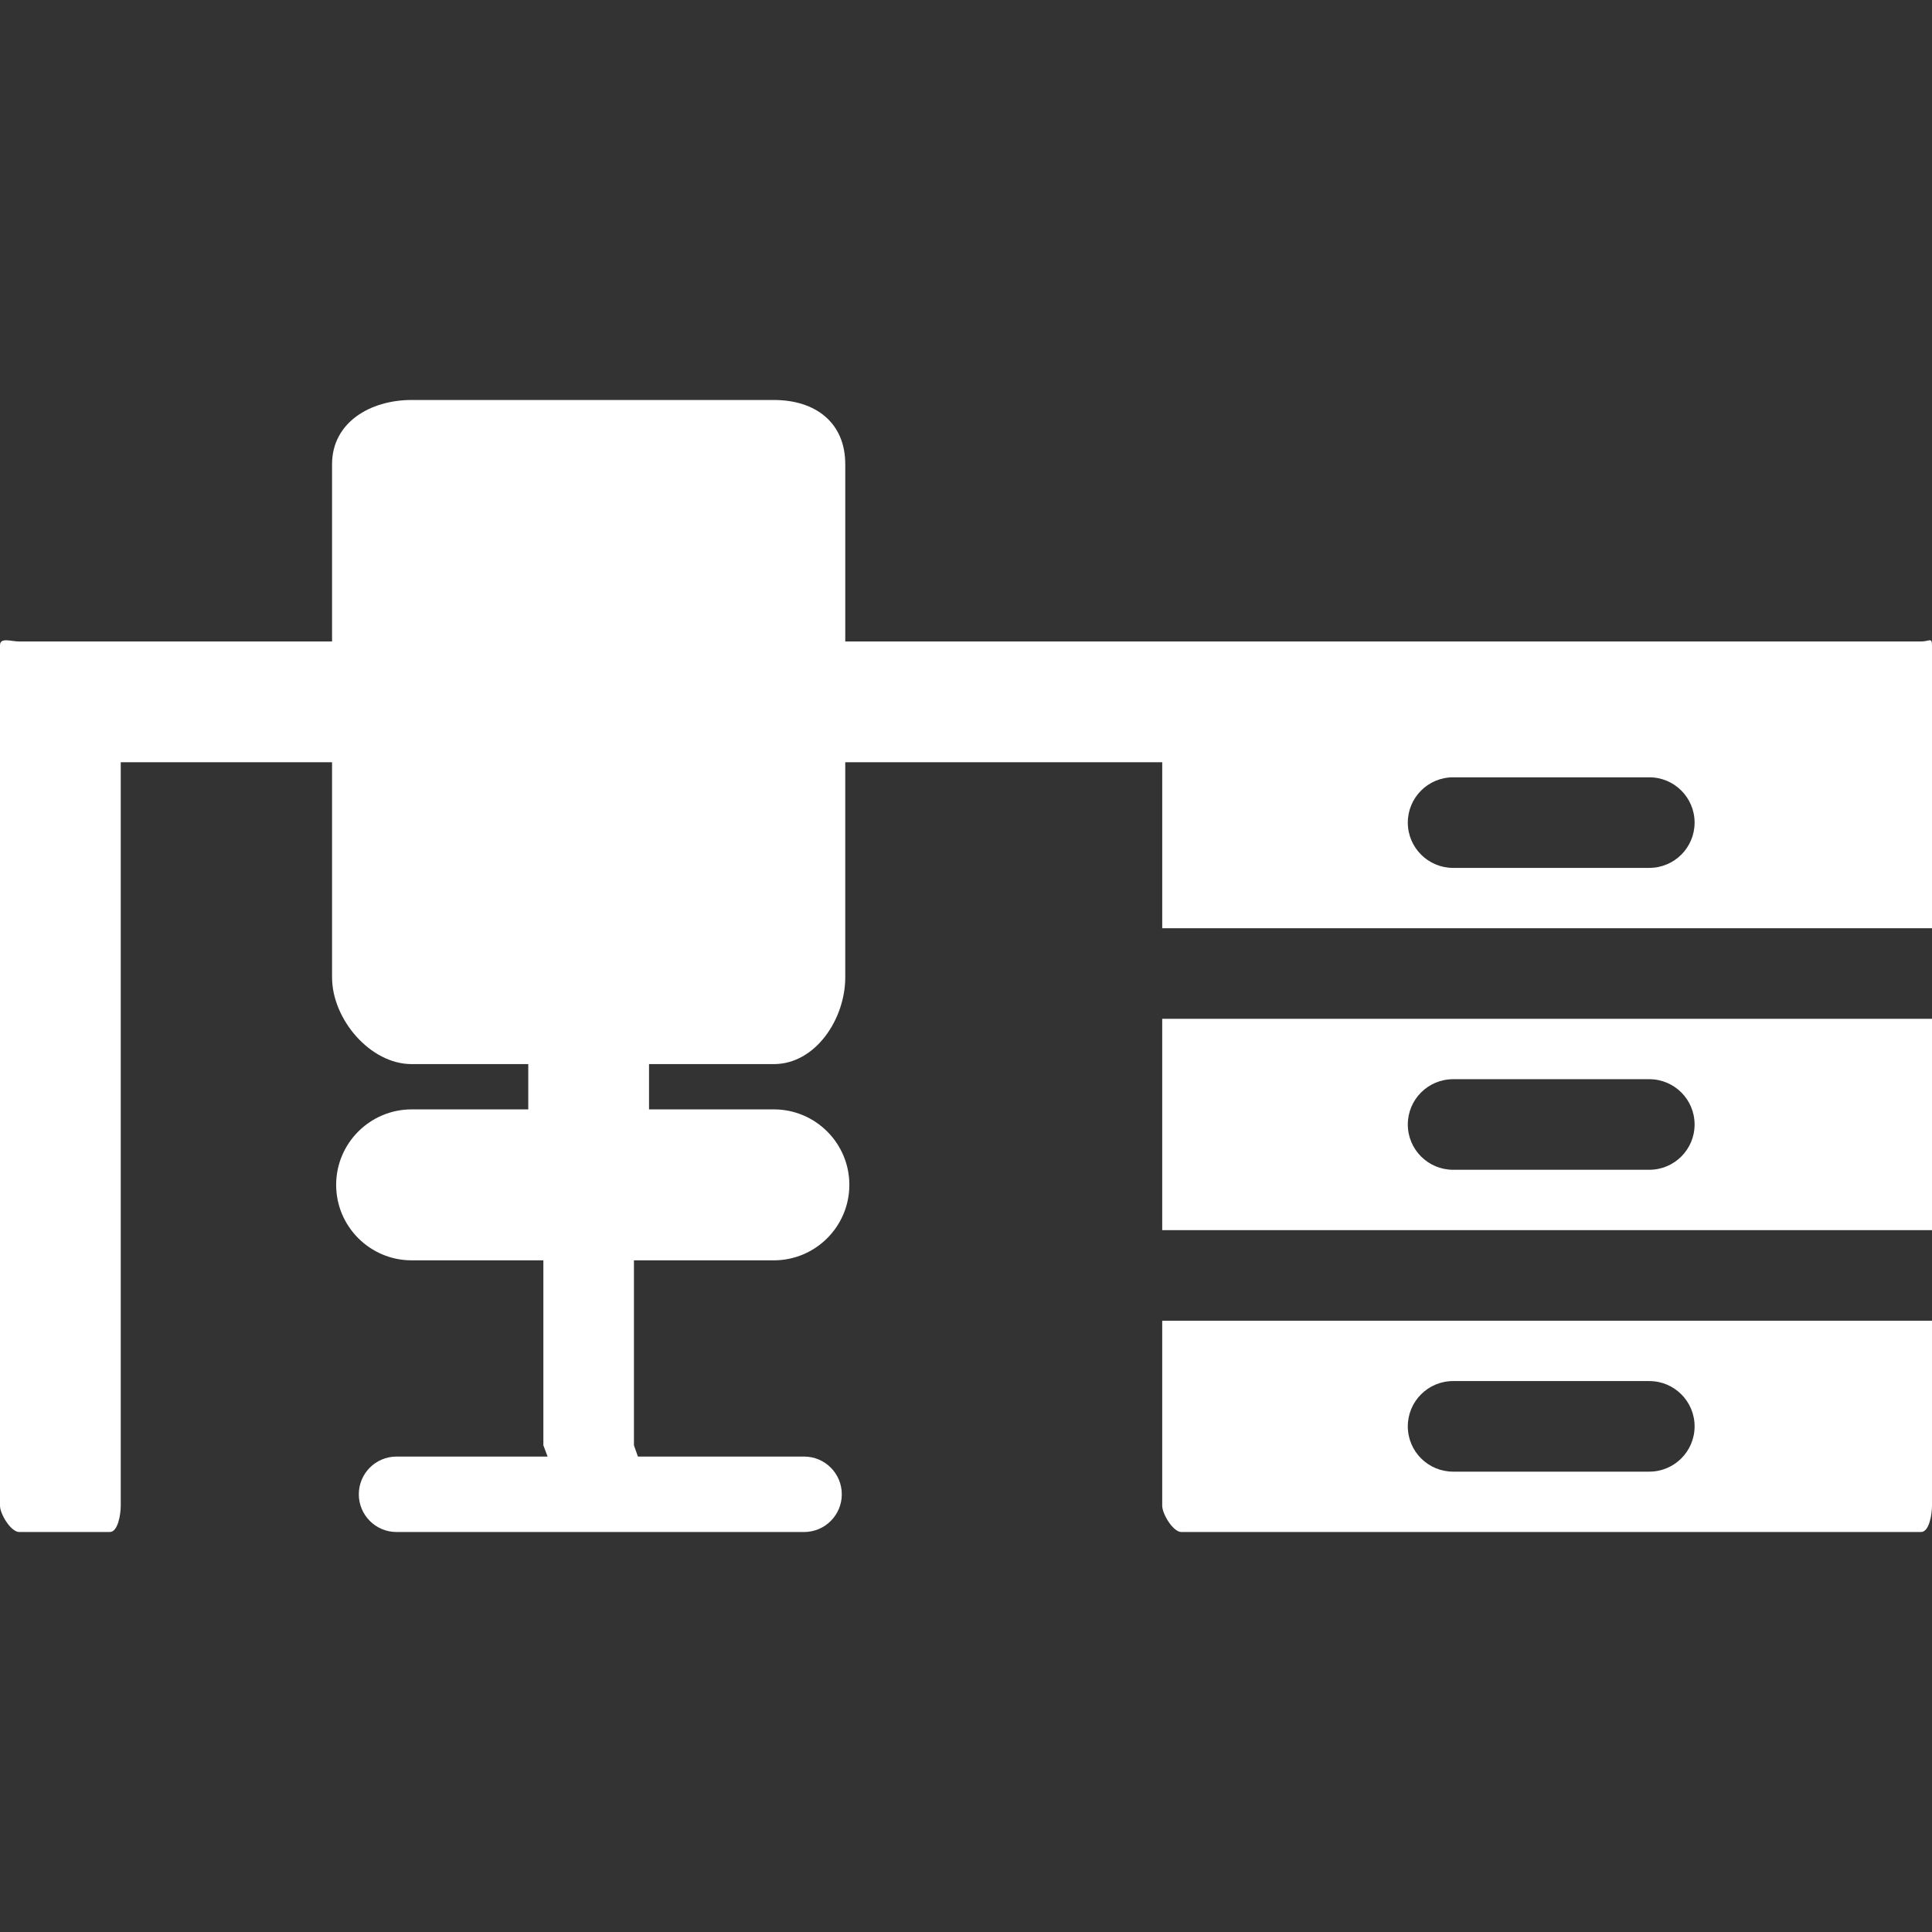
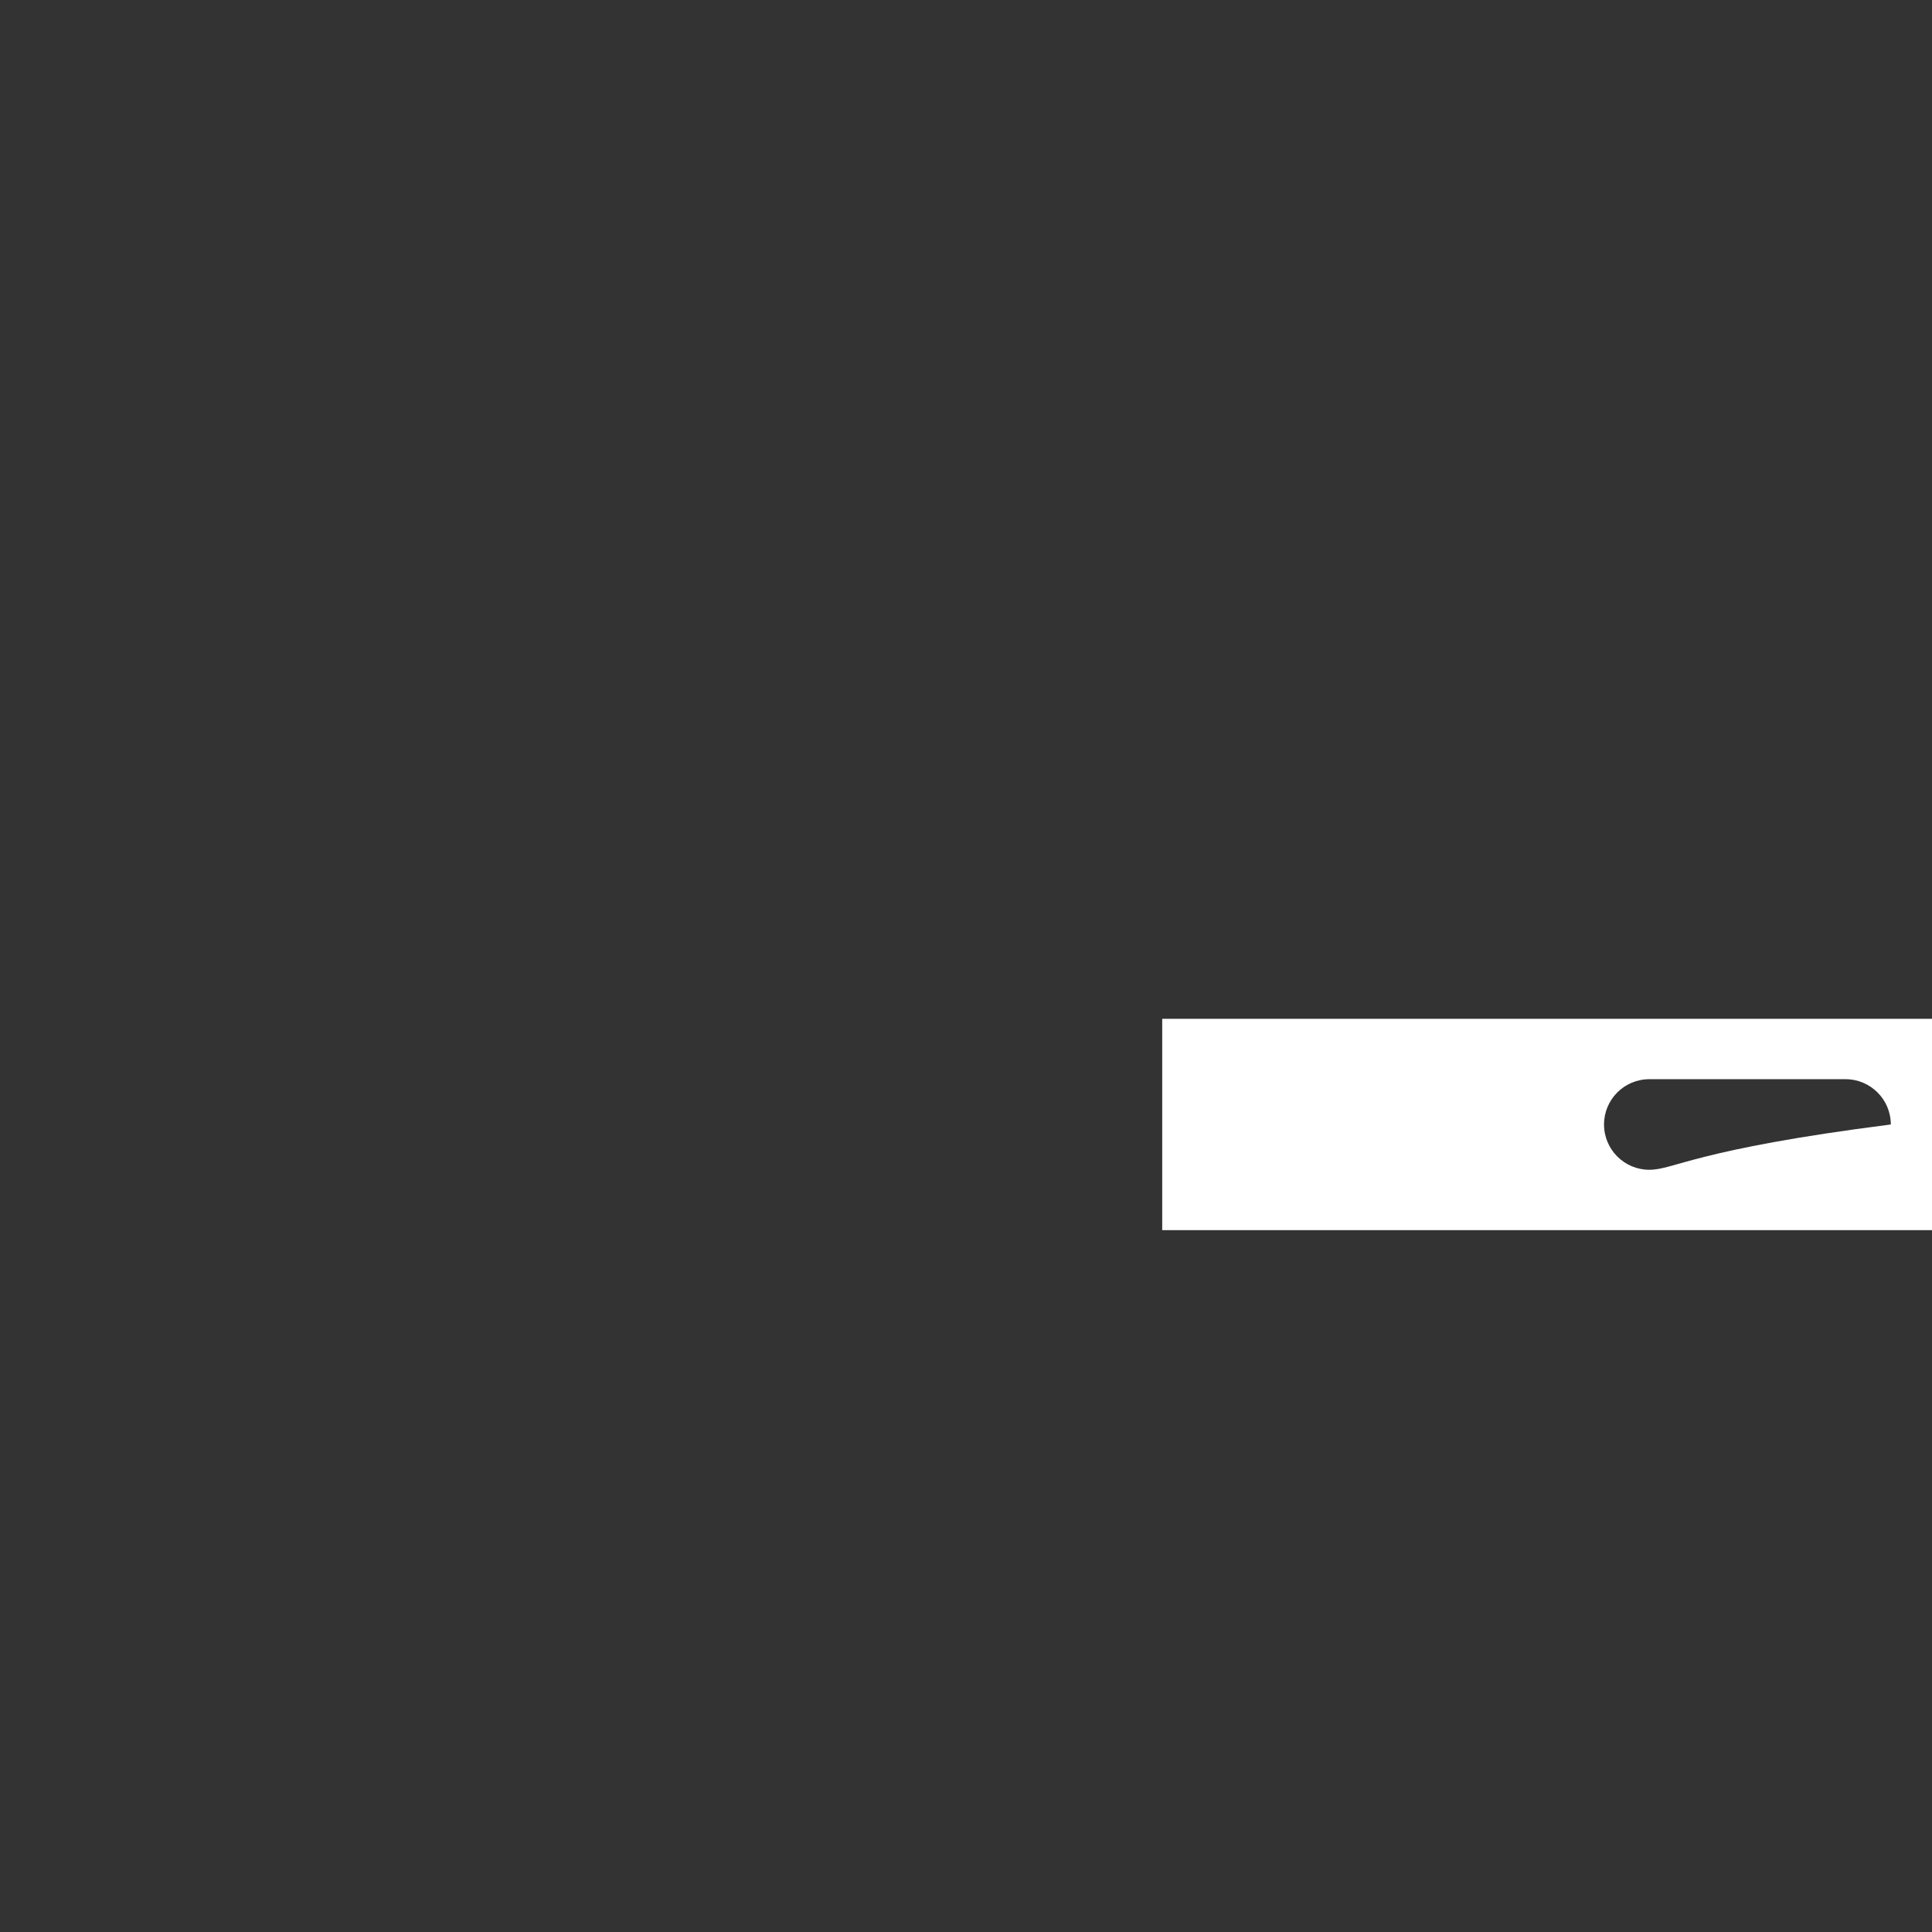
<svg xmlns="http://www.w3.org/2000/svg" version="1.1" viewBox="0 0 500 500" xml:space="preserve">
  <rect x="0" y="0" width="500" height="500" fill="#333333" stroke="none" />
  <g>
    <g>
-       <path fill="#fff" d="M497.152,166.016h-278.4V120.14c0-10.772-7.7-16.624-18.472-16.624h-93.752c-10.768,0-20.592,5.852-20.592,16.624v45.876H4.968c-2.16,0-4.968-1.16-4.968,1v222.656c0,2.152,2.808,6.812,4.968,6.812h23.436c2.16,0,2.844-4.66,2.844-6.812V197.264h54.688v55.688c0,10.764,9.824,22.436,20.592,22.436h30.188v11.72h-30.188c-10.768,0-19.532,8.76-19.532,19.532c0,10.772,8.76,19.532,19.532,19.532h34.096v47.876c0,0.056,1.092,2.908,1.096,2.908h-39.096c-5.396,0-9.764,4.372-9.764,9.764c0,5.392,4.372,9.764,9.764,9.764h105.468c5.396,0,9.764-4.372,9.764-9.764c0-5.392-4.372-9.764-9.764-9.764h-43.004c0.004,0-1.024-2.852-1.024-2.908v-47.876h36.216c10.768,0,19.532-8.76,19.532-19.532c0-10.772-8.76-19.532-19.532-19.532h-32.312v-11.72h32.312c10.768,0,18.472-11.672,18.472-22.436v-55.688h82.032v42.968H500v-49.78v-23.436C500,164.856,499.312,166.016,497.152,166.016z M426.84,224.608h-50.78c-6.472,0-11.72-5.248-11.72-11.72c0-6.468,5.248-11.72,11.72-11.72h50.78c6.476,0,11.72,5.248,11.72,11.72C438.56,219.364,433.316,224.608,426.84,224.608z" />
-     </g>
+       </g>
  </g>
  <g>
    <g>
-       <path fill="#fff" d="M300.78,341.796v47.876c0,2.152,2.808,6.812,4.964,6.812h191.408c2.16,0,2.848-4.66,2.848-6.812v-47.876H300.78z M426.84,380.86h-50.78c-6.472,0-11.72-5.248-11.72-11.72c0-6.472,5.244-11.72,11.72-11.72h50.78c6.476,0,11.72,5.248,11.72,11.72C438.56,375.612,433.316,380.86,426.84,380.86z" />
-     </g>
+       </g>
  </g>
  <g>
    <g>
-       <path fill="#fff" d="M300.78,263.672v54.688H500v-54.688H300.78z M426.84,302.736h-50.78c-6.472,0-11.72-5.248-11.72-11.72c0-6.468,5.244-11.72,11.72-11.72h50.78c6.476,0,11.72,5.248,11.72,11.72C438.56,297.488,433.316,302.736,426.84,302.736z" />
+       <path fill="#fff" d="M300.78,263.672v54.688H500v-54.688H300.78z M426.84,302.736c-6.472,0-11.72-5.248-11.72-11.72c0-6.468,5.244-11.72,11.72-11.72h50.78c6.476,0,11.72,5.248,11.72,11.72C438.56,297.488,433.316,302.736,426.84,302.736z" />
    </g>
  </g>
</svg>